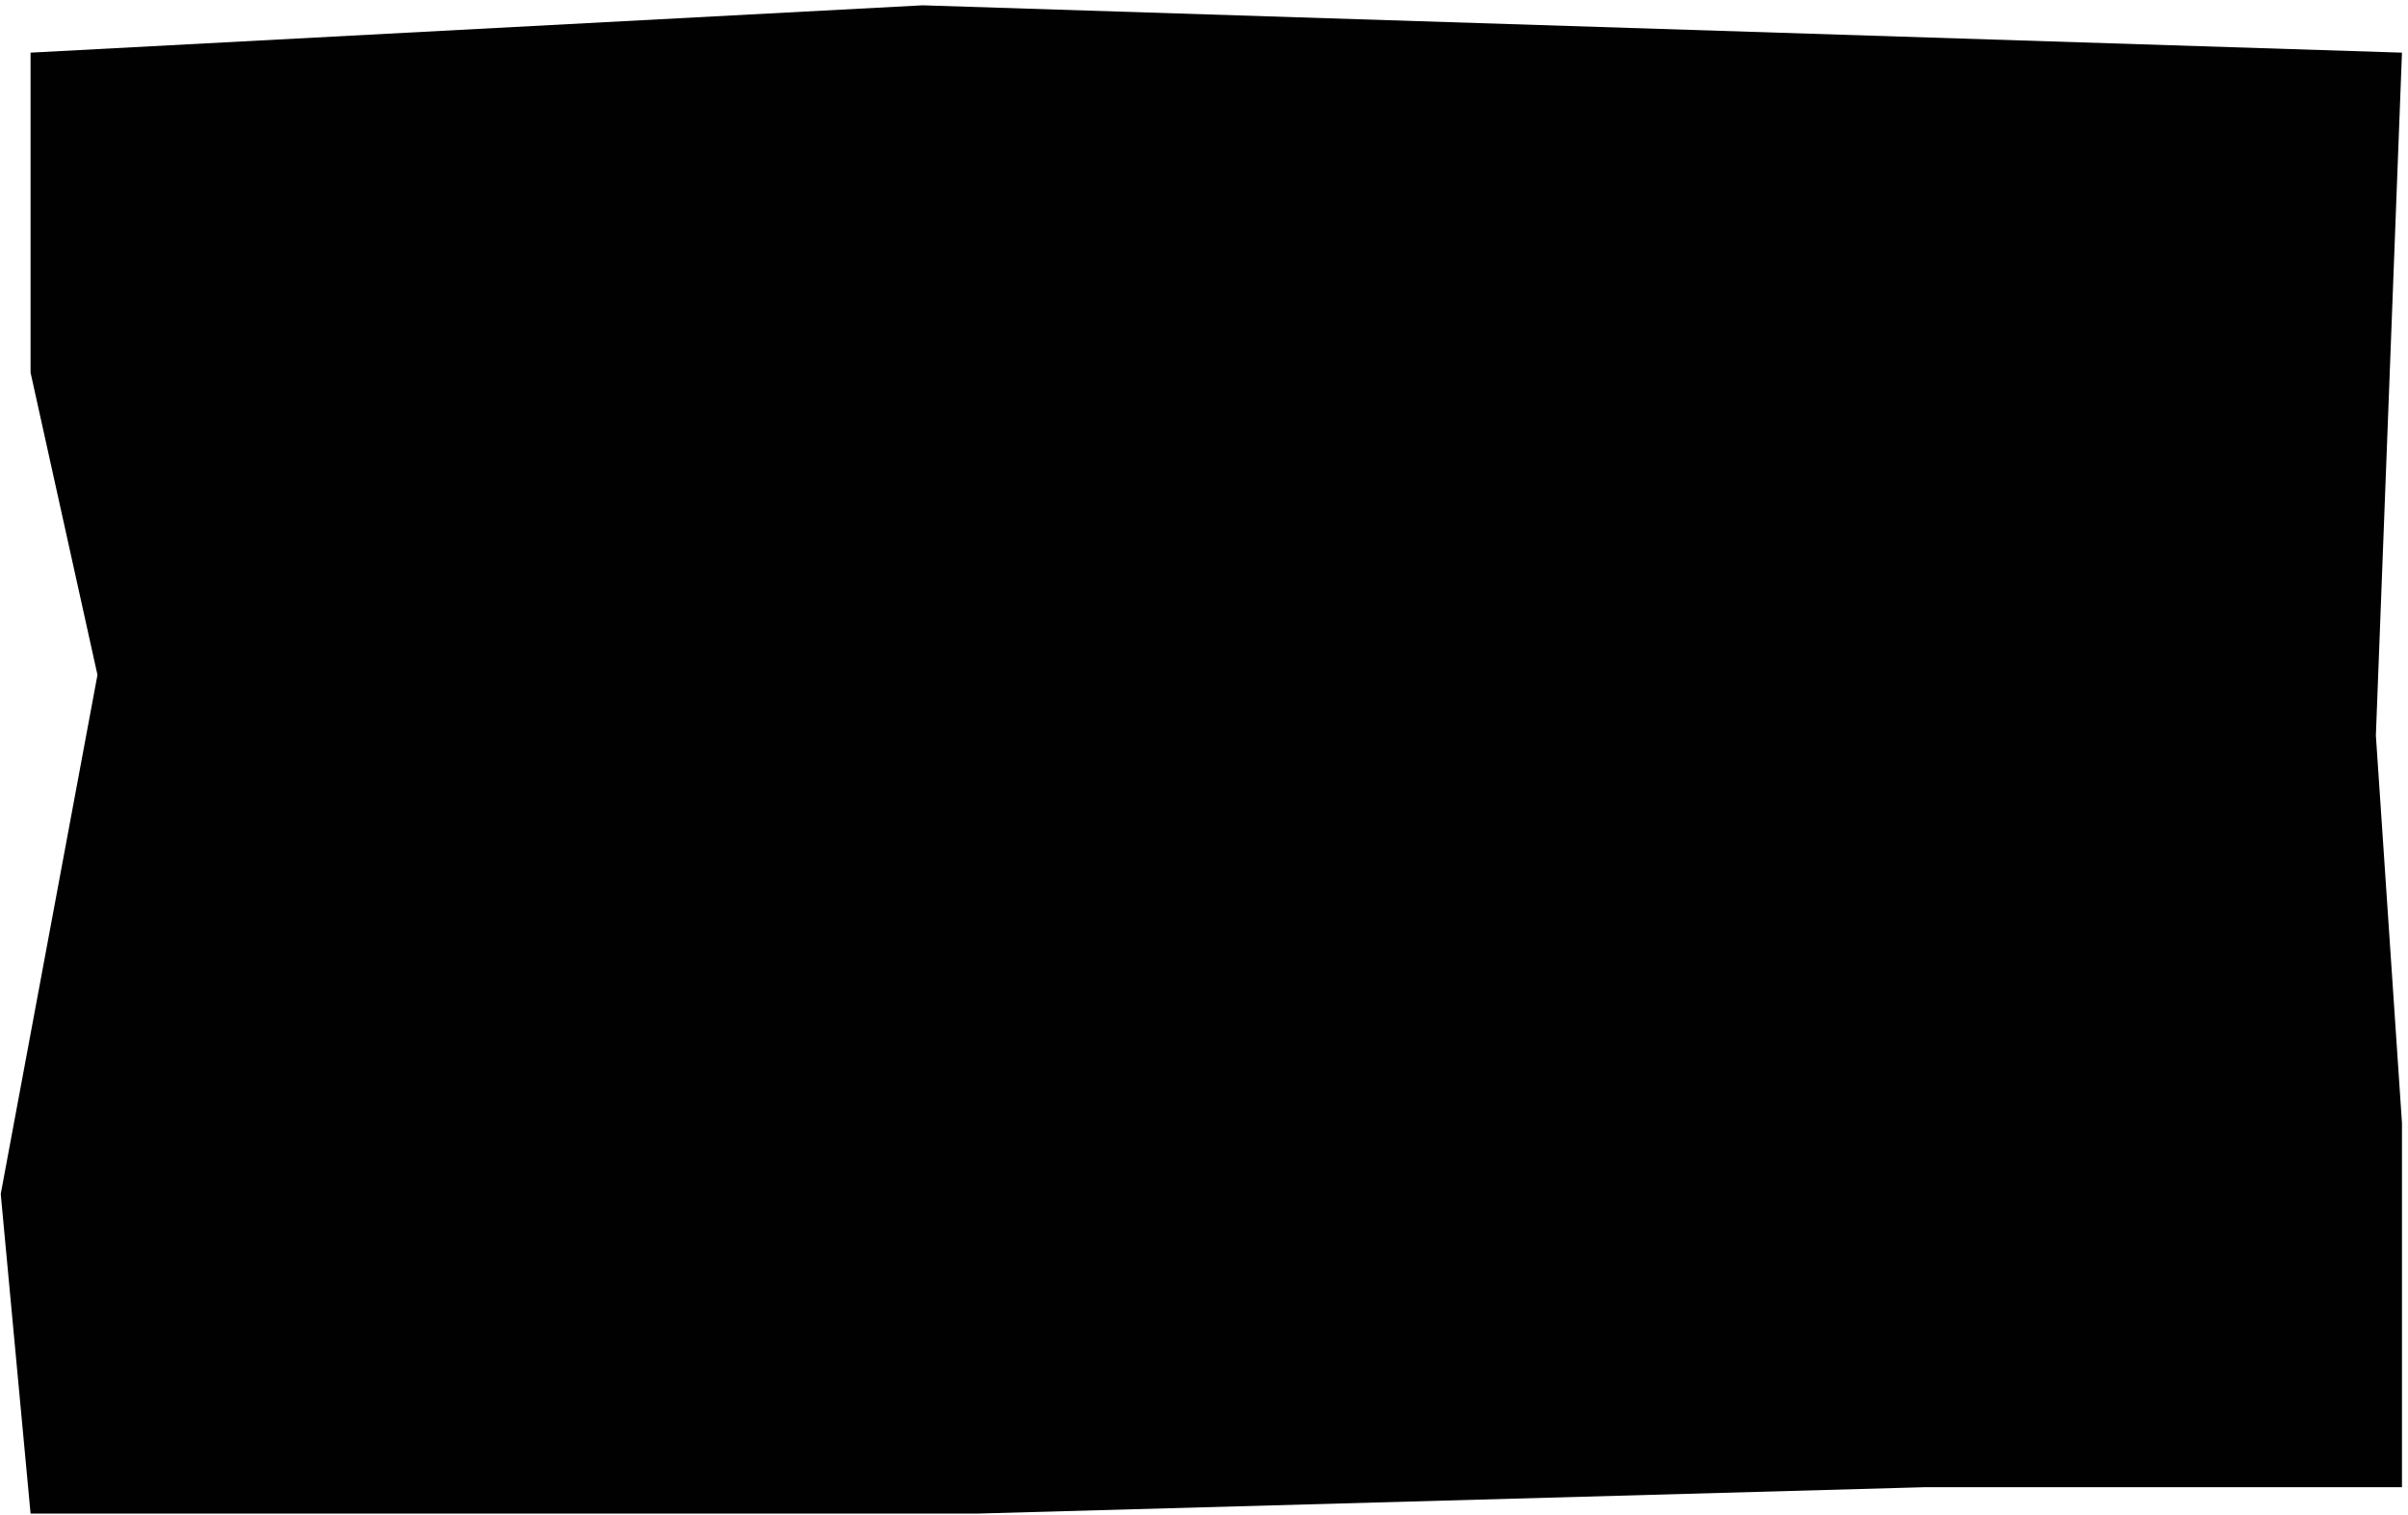
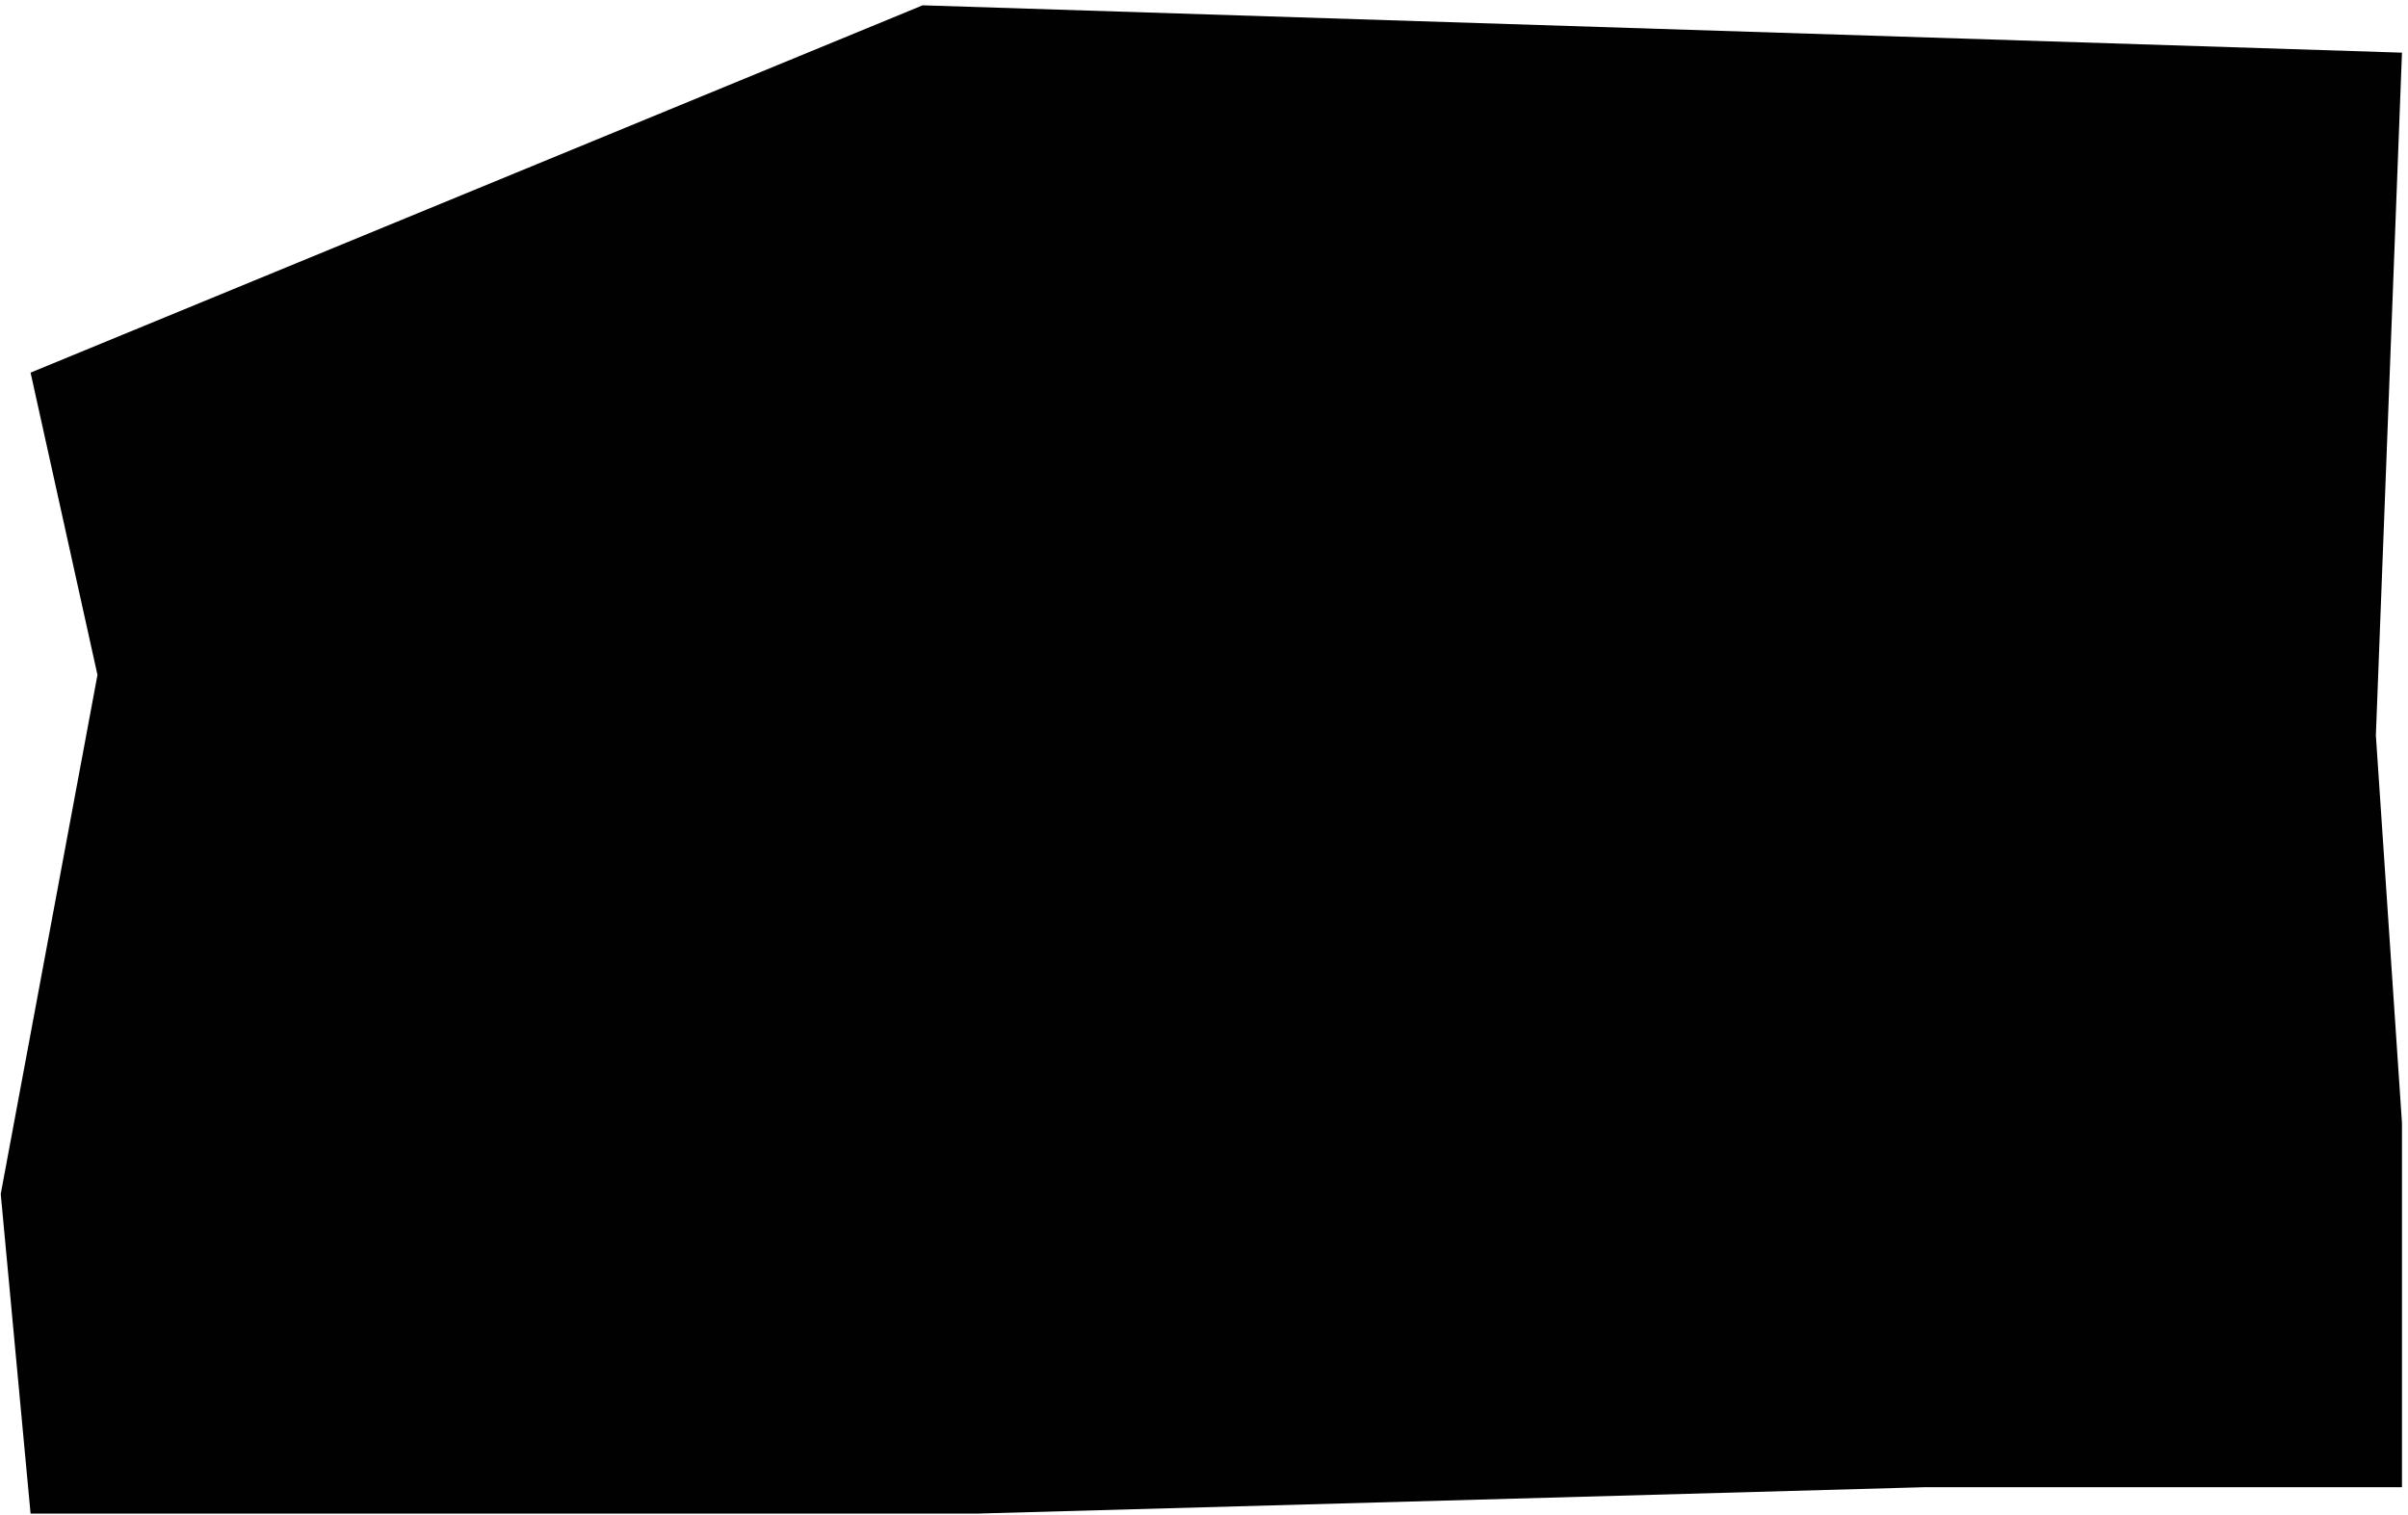
<svg xmlns="http://www.w3.org/2000/svg" width="356" height="224" viewBox="0 0 356 224" fill="none">
-   <path d="M355.109 219.884L284.55 219.884L144.535 223.785L4.519 223.785L0.109 176.531L14.41 99.785L4.519 55.093L4.519 7.785L136.41 0.785L355.109 7.785L351.251 108.74L355.109 166.038L355.109 219.884Z" fill="#010101" />
+   <path d="M355.109 219.884L284.55 219.884L144.535 223.785L4.519 223.785L0.109 176.531L14.41 99.785L4.519 55.093L136.41 0.785L355.109 7.785L351.251 108.74L355.109 166.038L355.109 219.884Z" fill="#010101" />
</svg>